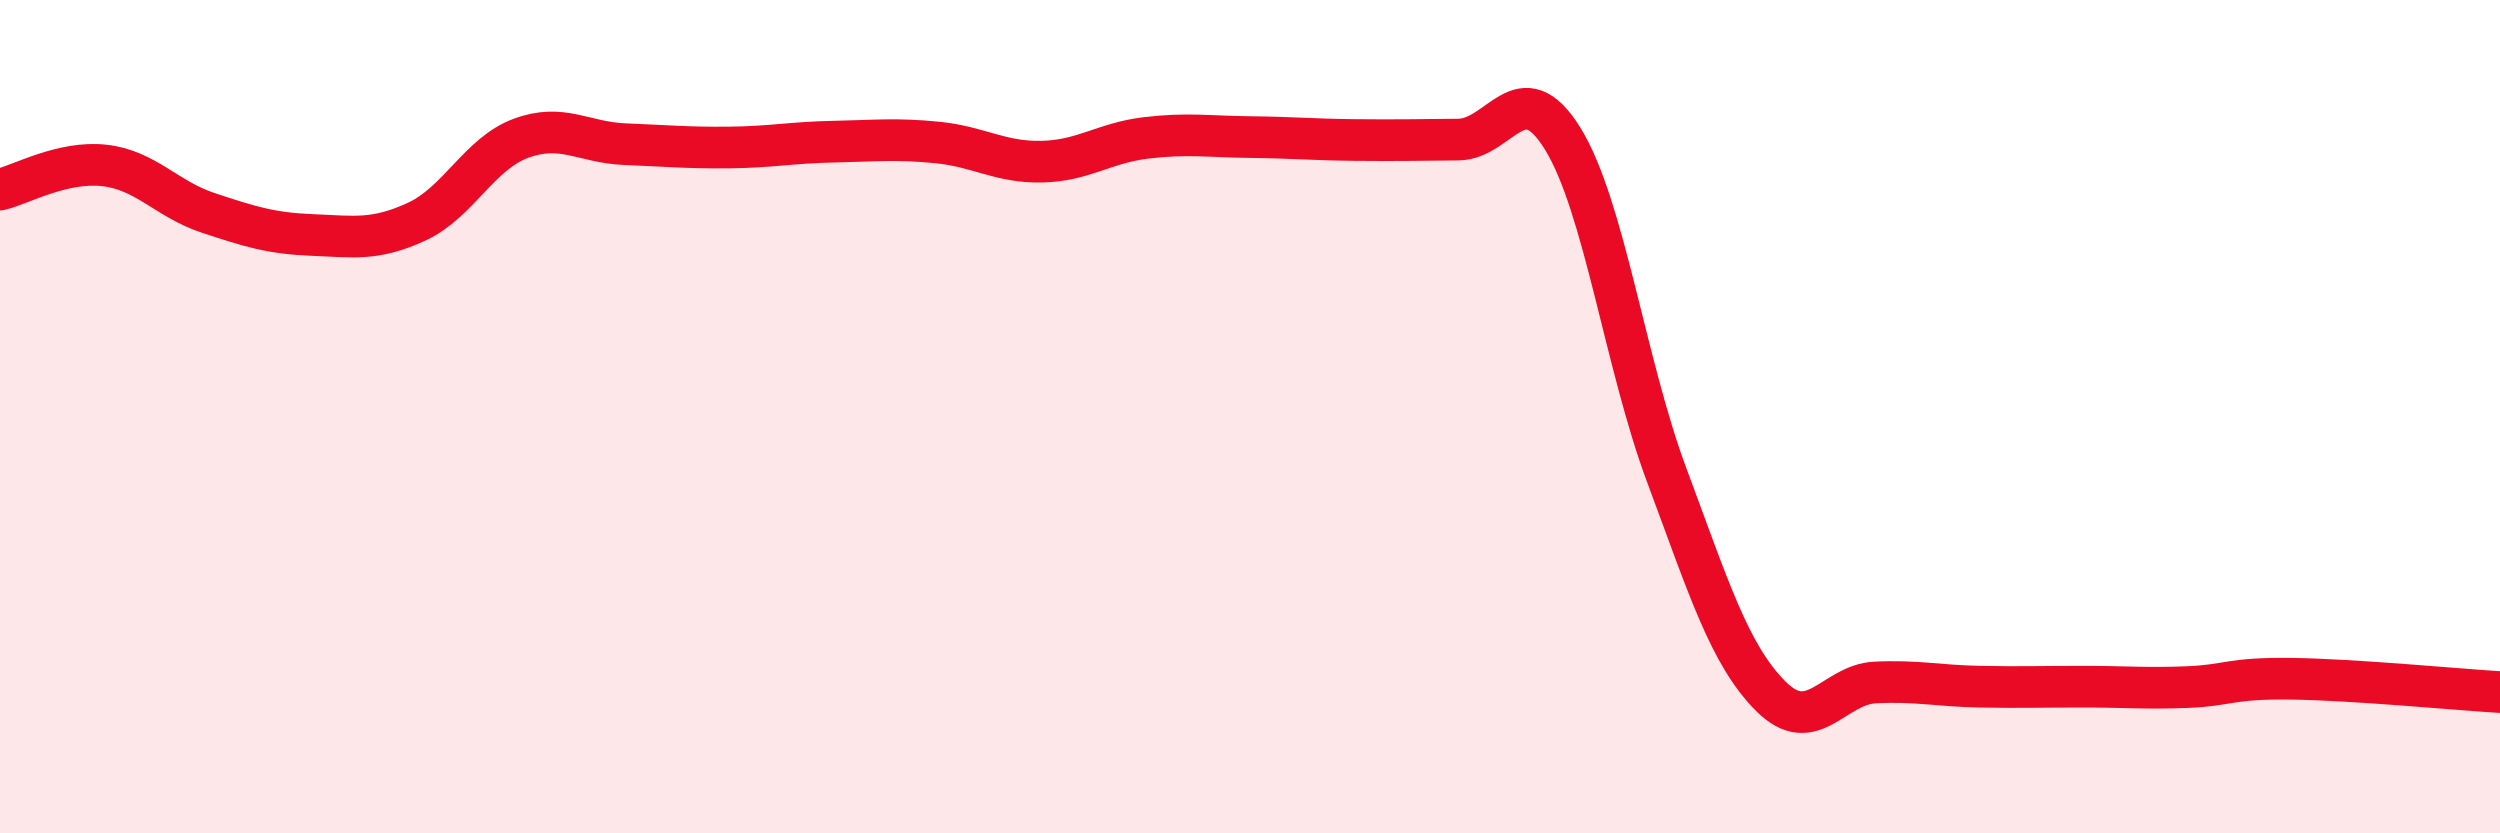
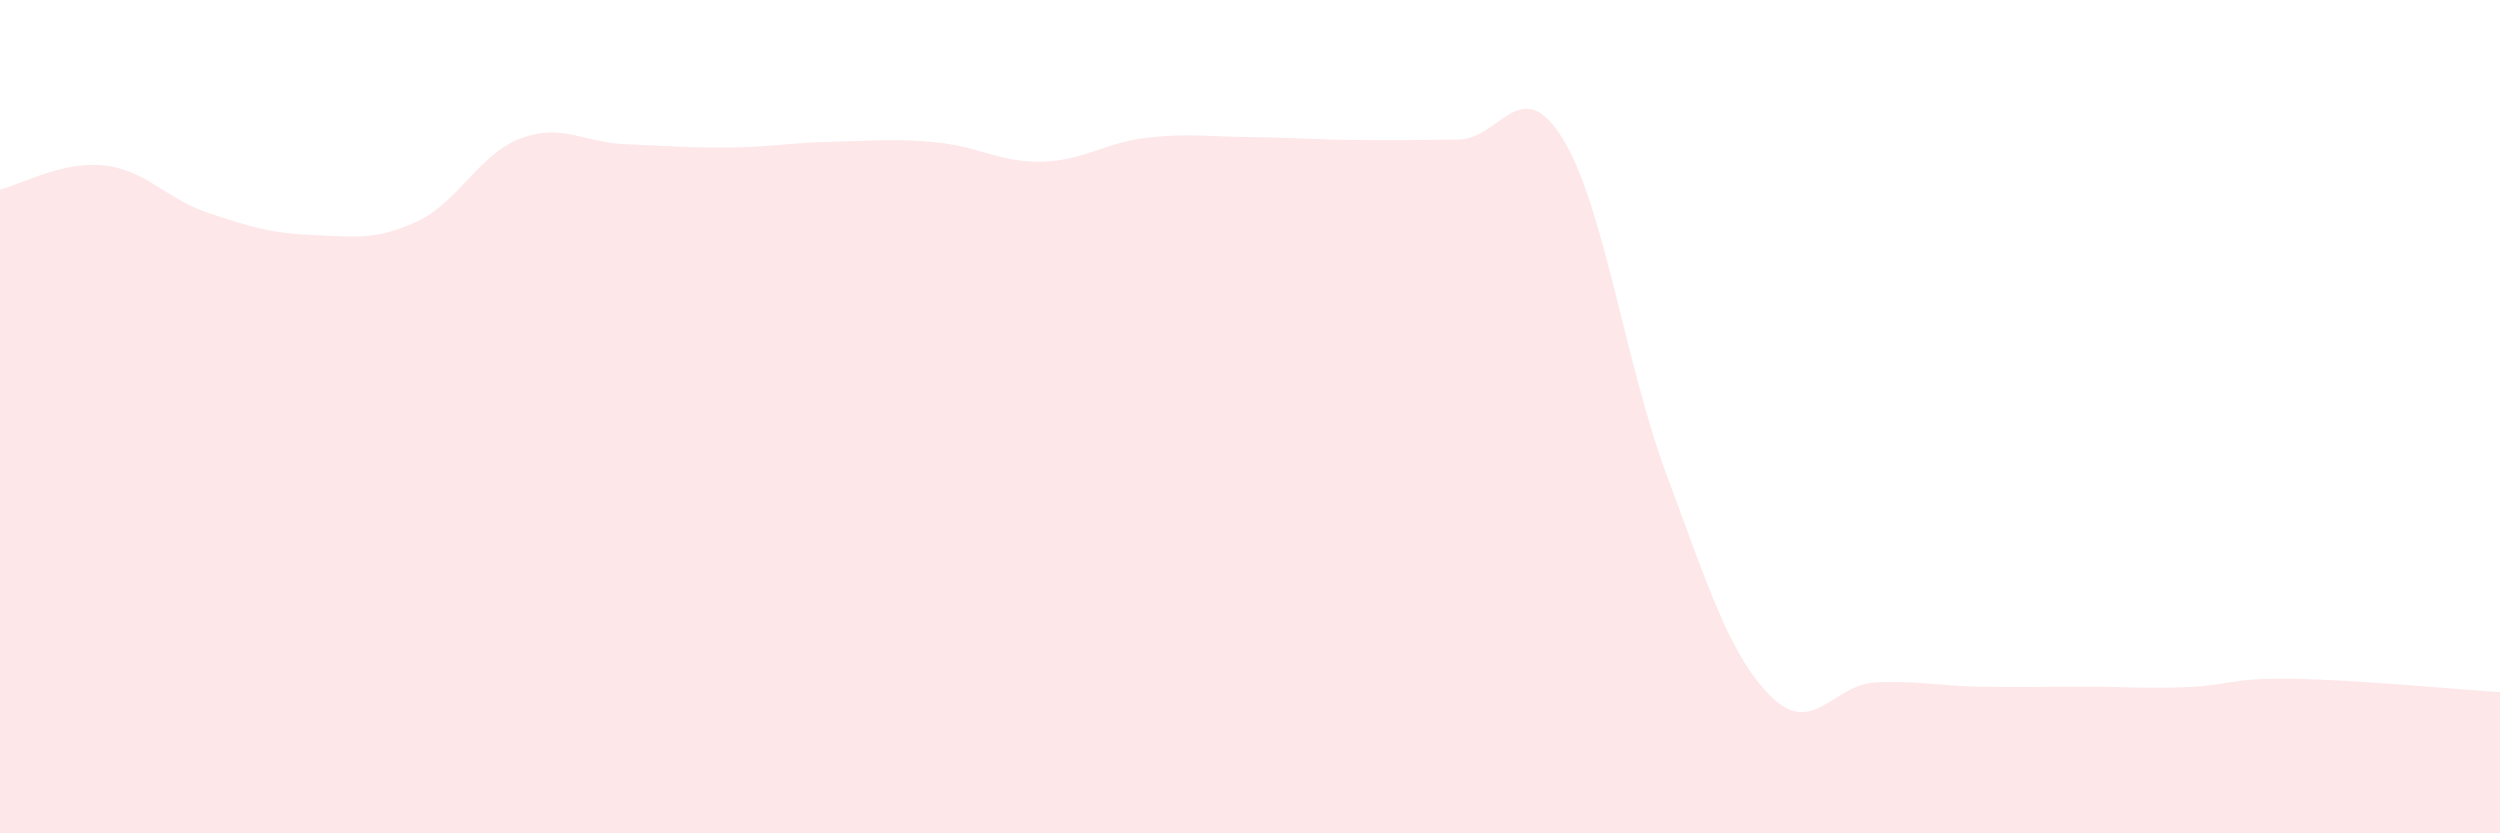
<svg xmlns="http://www.w3.org/2000/svg" width="60" height="20" viewBox="0 0 60 20">
  <path d="M 0,4.55 C 0.5,4.43 1.5,3.86 2.5,3.97 C 3.5,4.08 4,4.78 5,5.11 C 6,5.44 6.5,5.6 7.5,5.64 C 8.5,5.68 9,5.78 10,5.32 C 11,4.86 11.5,3.69 12.5,3.32 C 13.5,2.95 14,3.42 15,3.46 C 16,3.5 16.5,3.55 17.5,3.54 C 18.5,3.53 19,3.42 20,3.4 C 21,3.38 21.5,3.32 22.5,3.42 C 23.5,3.52 24,3.9 25,3.88 C 26,3.86 26.5,3.43 27.5,3.31 C 28.5,3.19 29,3.28 30,3.29 C 31,3.3 31.5,3.35 32.5,3.36 C 33.5,3.37 34,3.36 35,3.35 C 36,3.34 36.5,1.71 37.5,3.32 C 38.5,4.93 39,8.72 40,11.4 C 41,14.08 41.5,15.71 42.5,16.71 C 43.5,17.71 44,16.43 45,16.38 C 46,16.33 46.5,16.46 47.5,16.48 C 48.5,16.5 49,16.48 50,16.48 C 51,16.48 51.5,16.53 52.5,16.49 C 53.5,16.45 53.5,16.27 55,16.29 C 56.5,16.31 59,16.55 60,16.61L60 20L0 20Z" fill="#EB0A25" opacity="0.1" stroke-linecap="round" stroke-linejoin="round" />
-   <path d="M 0,4.55 C 0.5,4.43 1.5,3.86 2.5,3.97 C 3.5,4.08 4,4.78 5,5.11 C 6,5.44 6.5,5.6 7.5,5.64 C 8.5,5.68 9,5.78 10,5.32 C 11,4.86 11.5,3.69 12.5,3.32 C 13.5,2.95 14,3.42 15,3.46 C 16,3.5 16.5,3.55 17.5,3.54 C 18.5,3.53 19,3.42 20,3.4 C 21,3.38 21.5,3.32 22.5,3.42 C 23.5,3.52 24,3.9 25,3.88 C 26,3.86 26.5,3.43 27.5,3.31 C 28.5,3.19 29,3.28 30,3.29 C 31,3.3 31.5,3.35 32.5,3.36 C 33.5,3.37 34,3.36 35,3.35 C 36,3.34 36.5,1.71 37.5,3.32 C 38.5,4.93 39,8.72 40,11.4 C 41,14.08 41.5,15.71 42.5,16.71 C 43.5,17.71 44,16.43 45,16.38 C 46,16.33 46.5,16.46 47.5,16.48 C 48.5,16.5 49,16.48 50,16.48 C 51,16.48 51.5,16.53 52.5,16.49 C 53.5,16.45 53.5,16.27 55,16.29 C 56.5,16.31 59,16.55 60,16.61" stroke="#EB0A25" stroke-width="1" fill="none" stroke-linecap="round" stroke-linejoin="round" />
</svg>